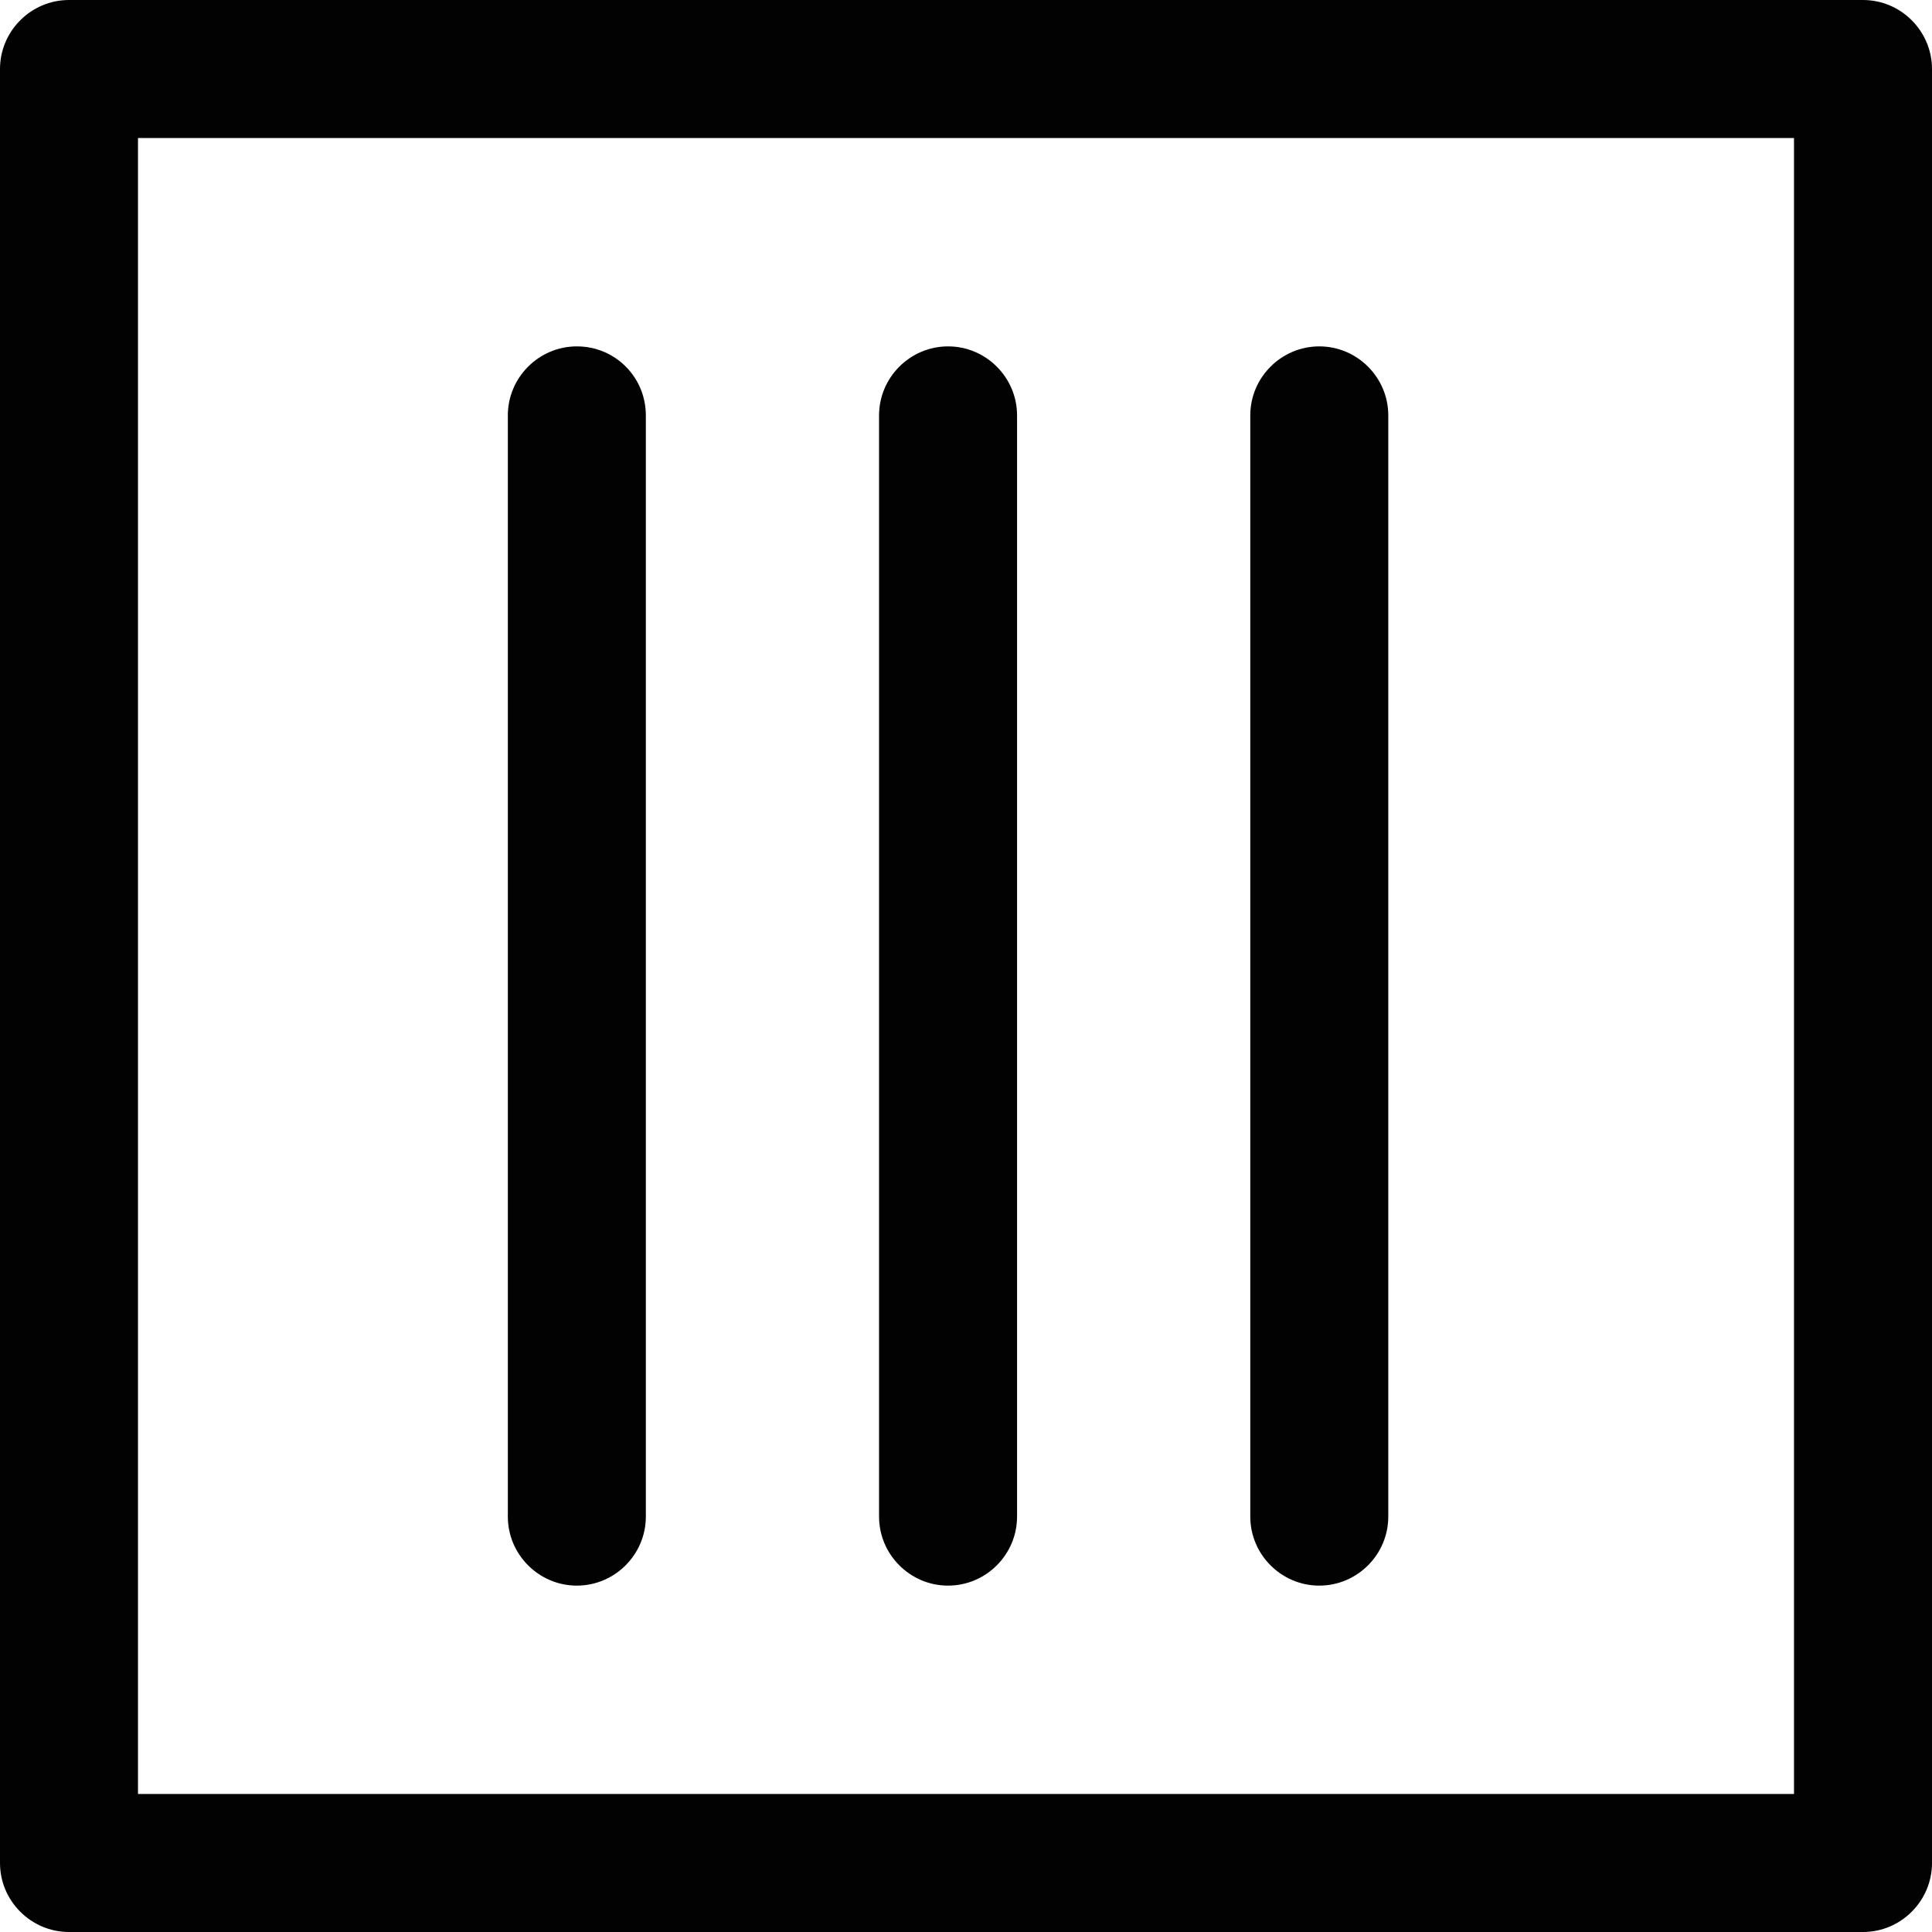
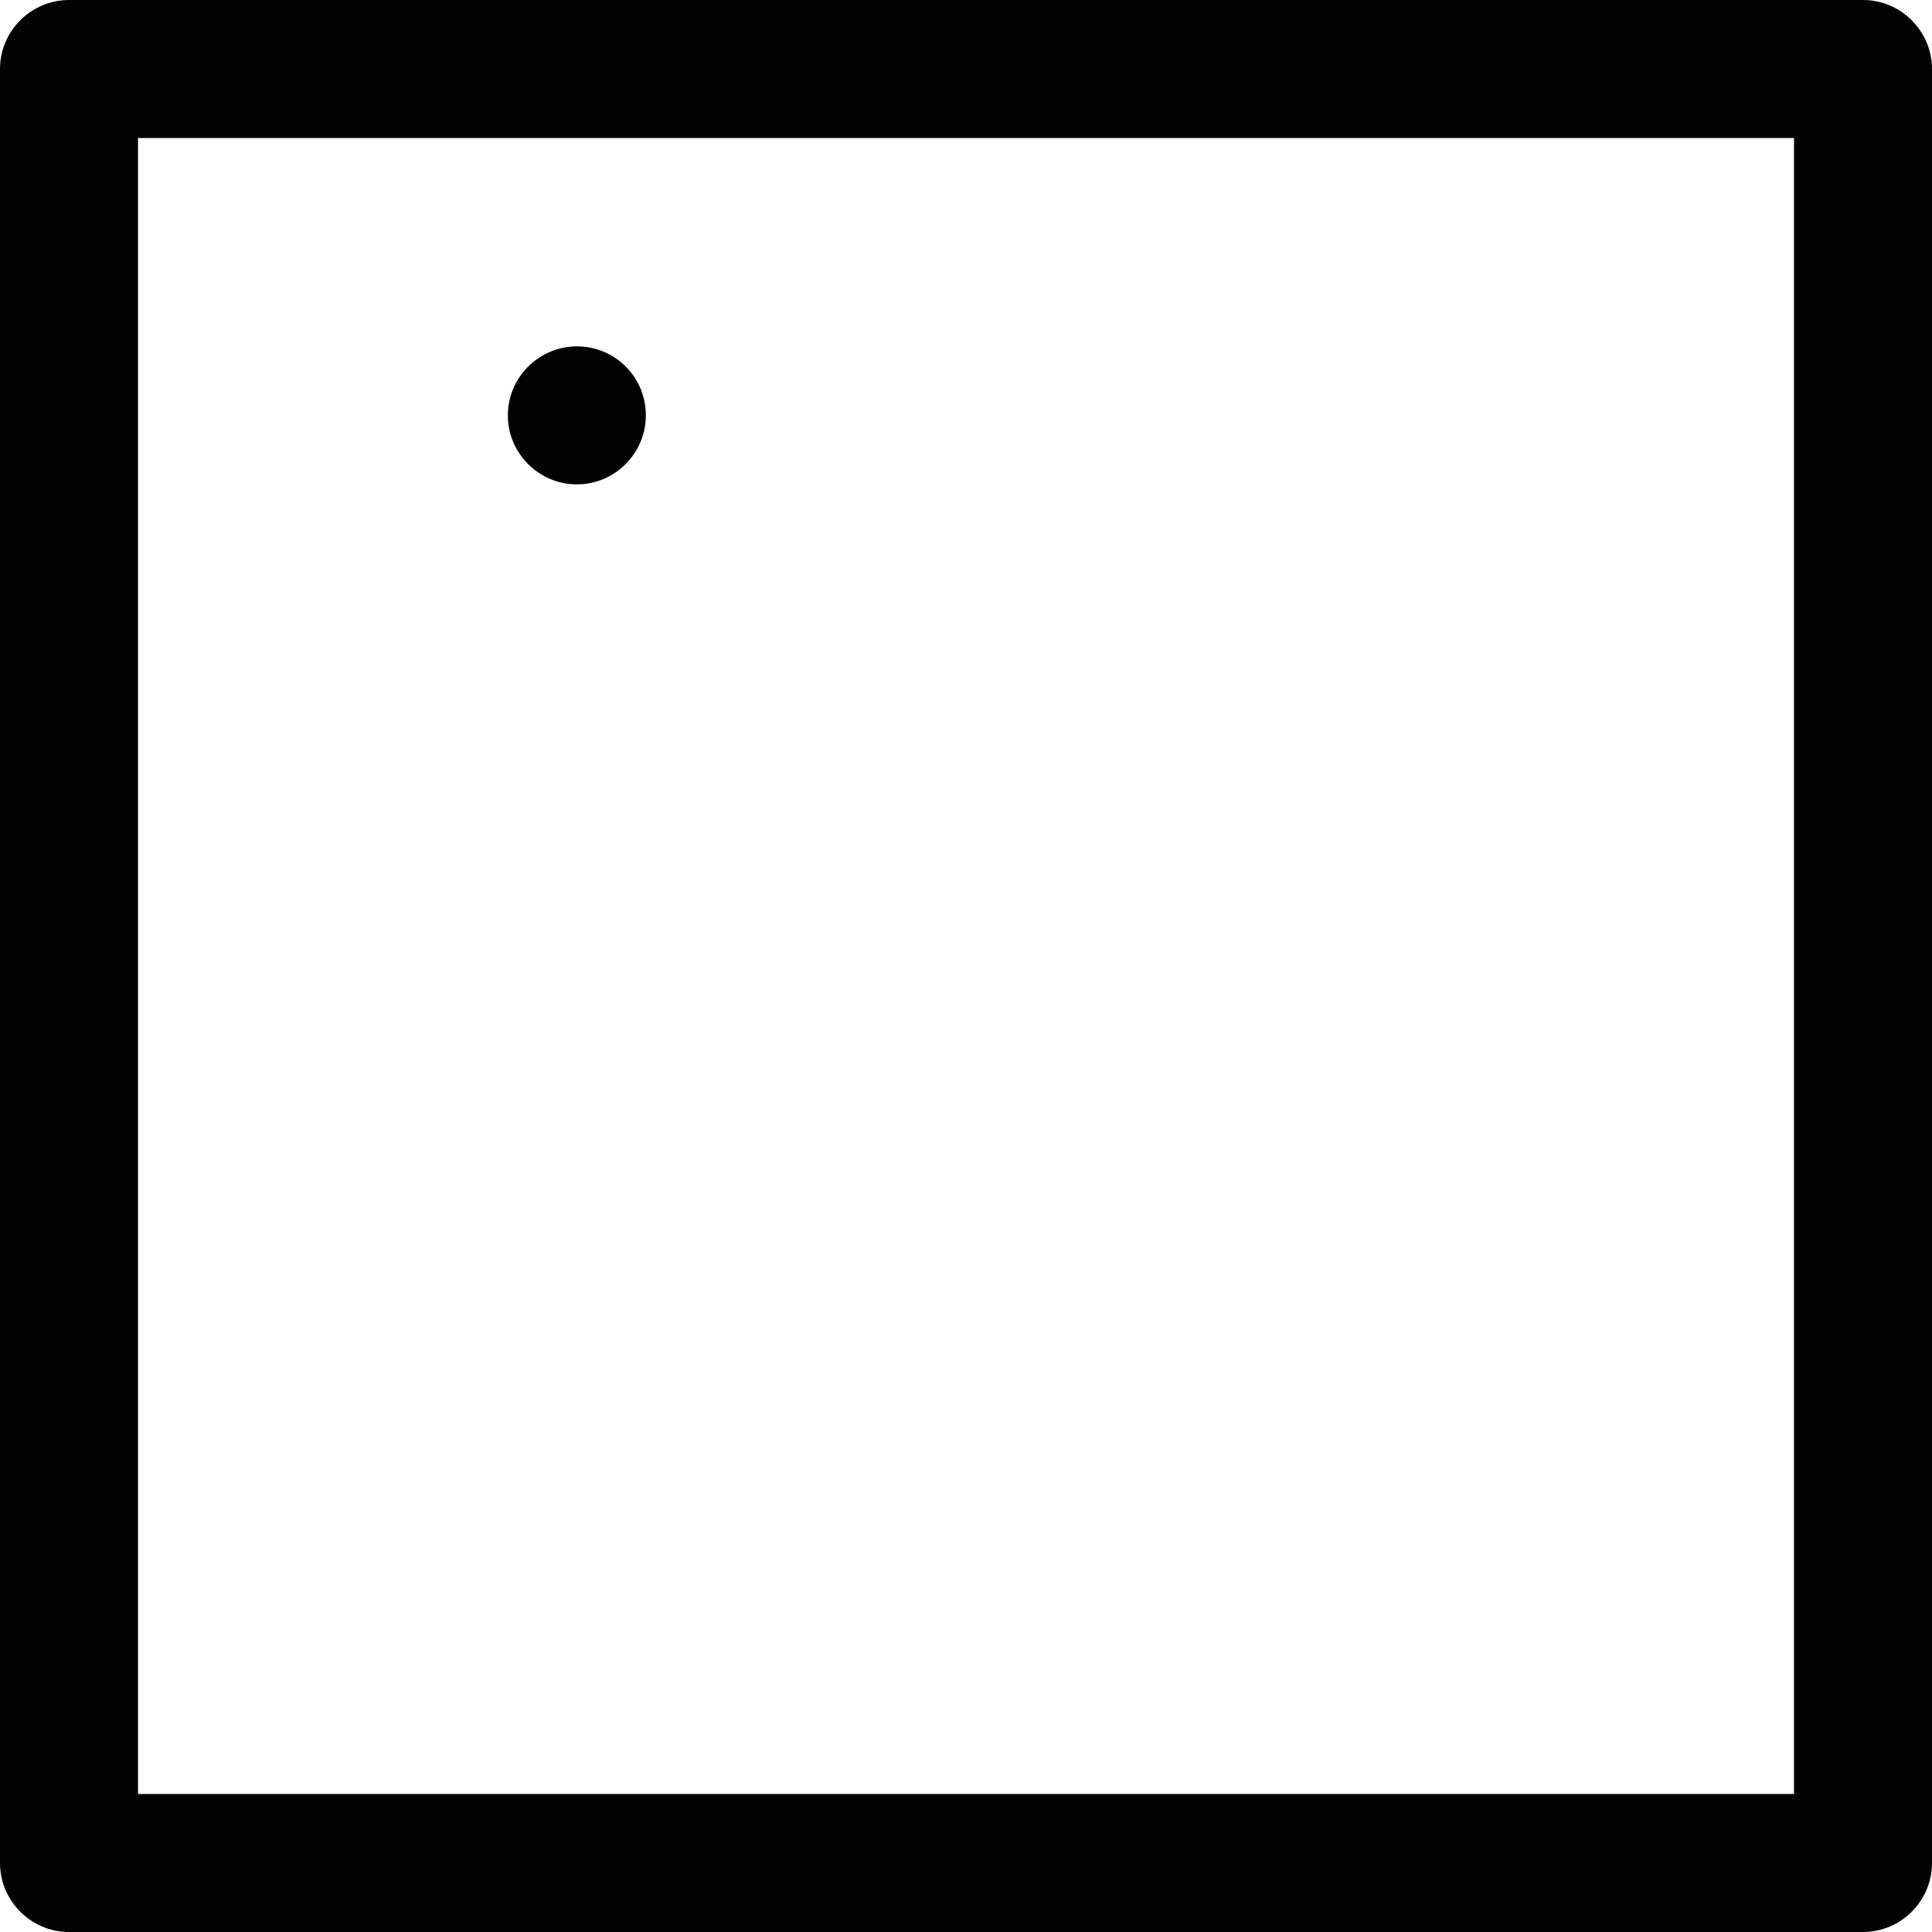
<svg xmlns="http://www.w3.org/2000/svg" version="1.1" id="Lager_2" x="0px" y="0px" viewBox="0 0 28 28" style="enable-background:new 0 0 28 28;" xml:space="preserve">
  <style type="text/css">
	.st0{fill:#020203;}
</style>
  <path class="st0" d="M0,1v26c0,0.55,0.45,1,1,1h26c0.55,0,1-0.45,1-1V1c0-0.55-0.45-1-1-1H1C0.45,0,0,0.45,0,1z M2,2h24v24H2V2z" />
-   <path class="st0" d="M13.74,5.02c-0.55,0-1,0.45-1,1v15.96c0,0.55,0.45,1,1,1c0.55,0,1-0.45,1-1V6.02  C14.74,5.47,14.29,5.02,13.74,5.02z" />
-   <path class="st0" d="M8.36,5.02c-0.55,0-1,0.45-1,1v15.96c0,0.55,0.45,1,1,1c0.55,0,1-0.45,1-1V6.02C9.36,5.47,8.92,5.02,8.36,5.02z  " />
-   <path class="st0" d="M19.12,5.02c-0.55,0-1,0.45-1,1v15.96c0,0.55,0.45,1,1,1c0.55,0,1-0.45,1-1V6.02  C20.12,5.47,19.67,5.02,19.12,5.02z" />
+   <path class="st0" d="M8.36,5.02c-0.55,0-1,0.45-1,1c0,0.55,0.45,1,1,1c0.55,0,1-0.45,1-1V6.02C9.36,5.47,8.92,5.02,8.36,5.02z  " />
</svg>